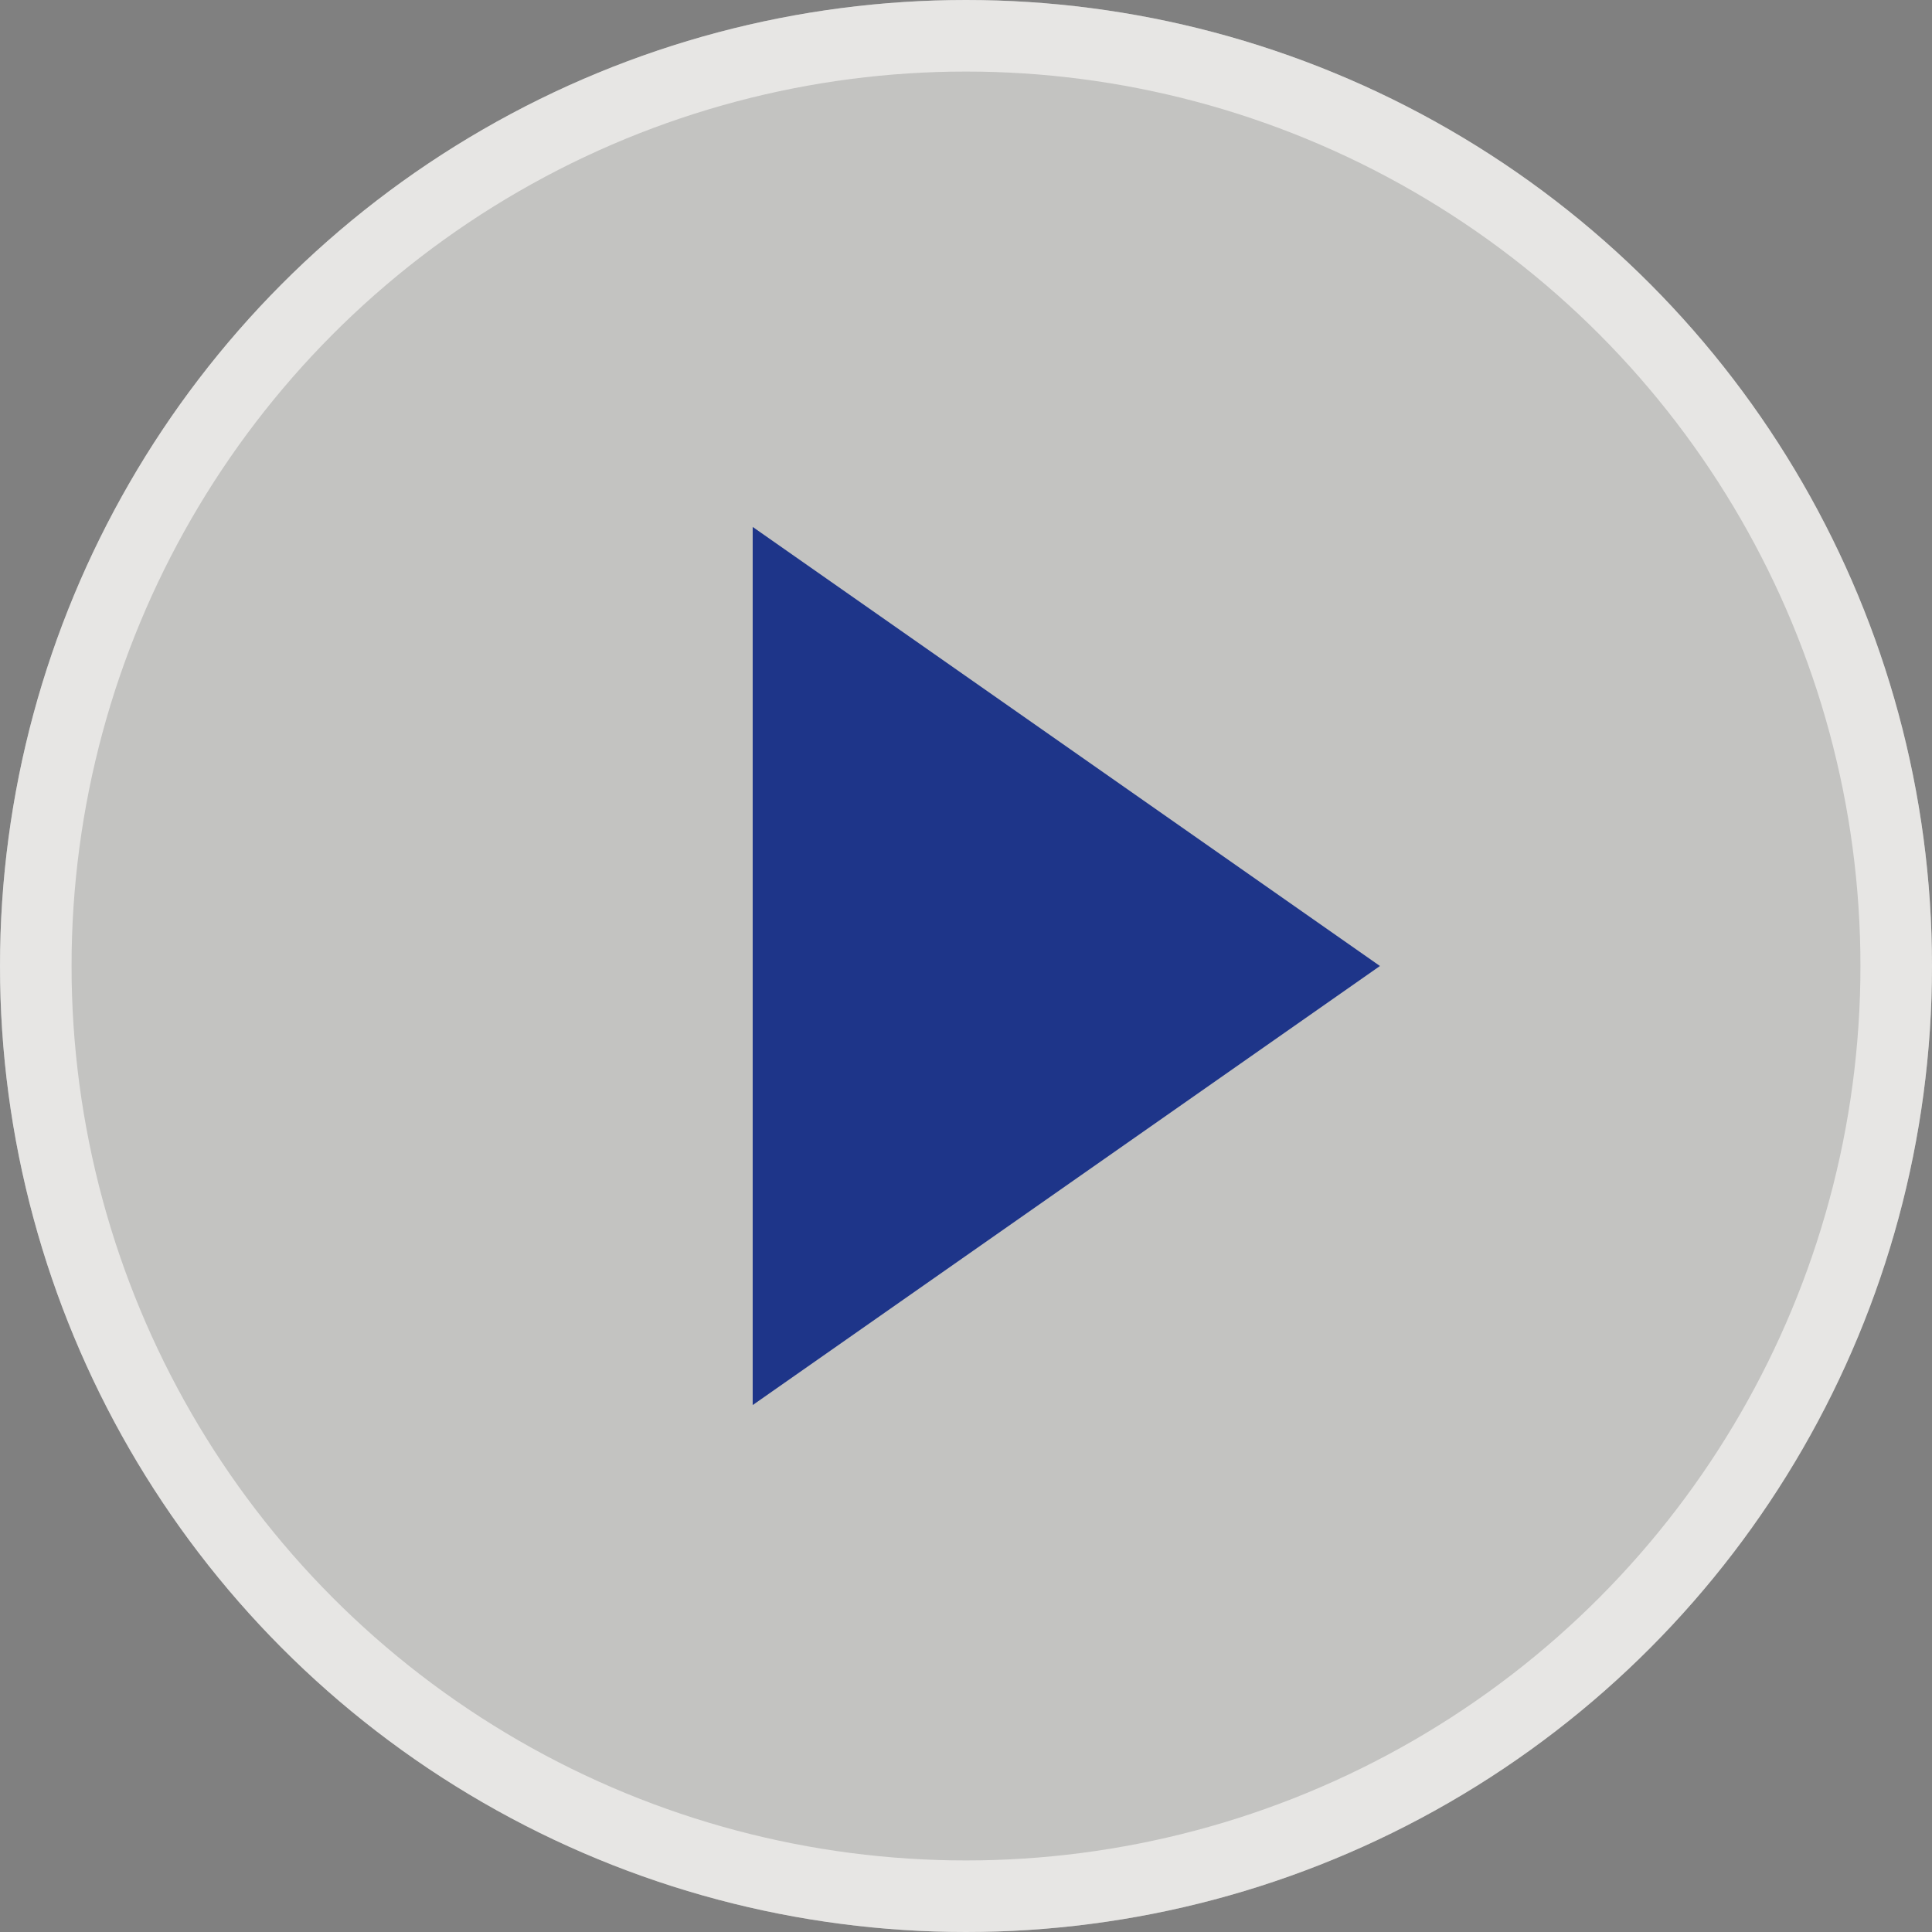
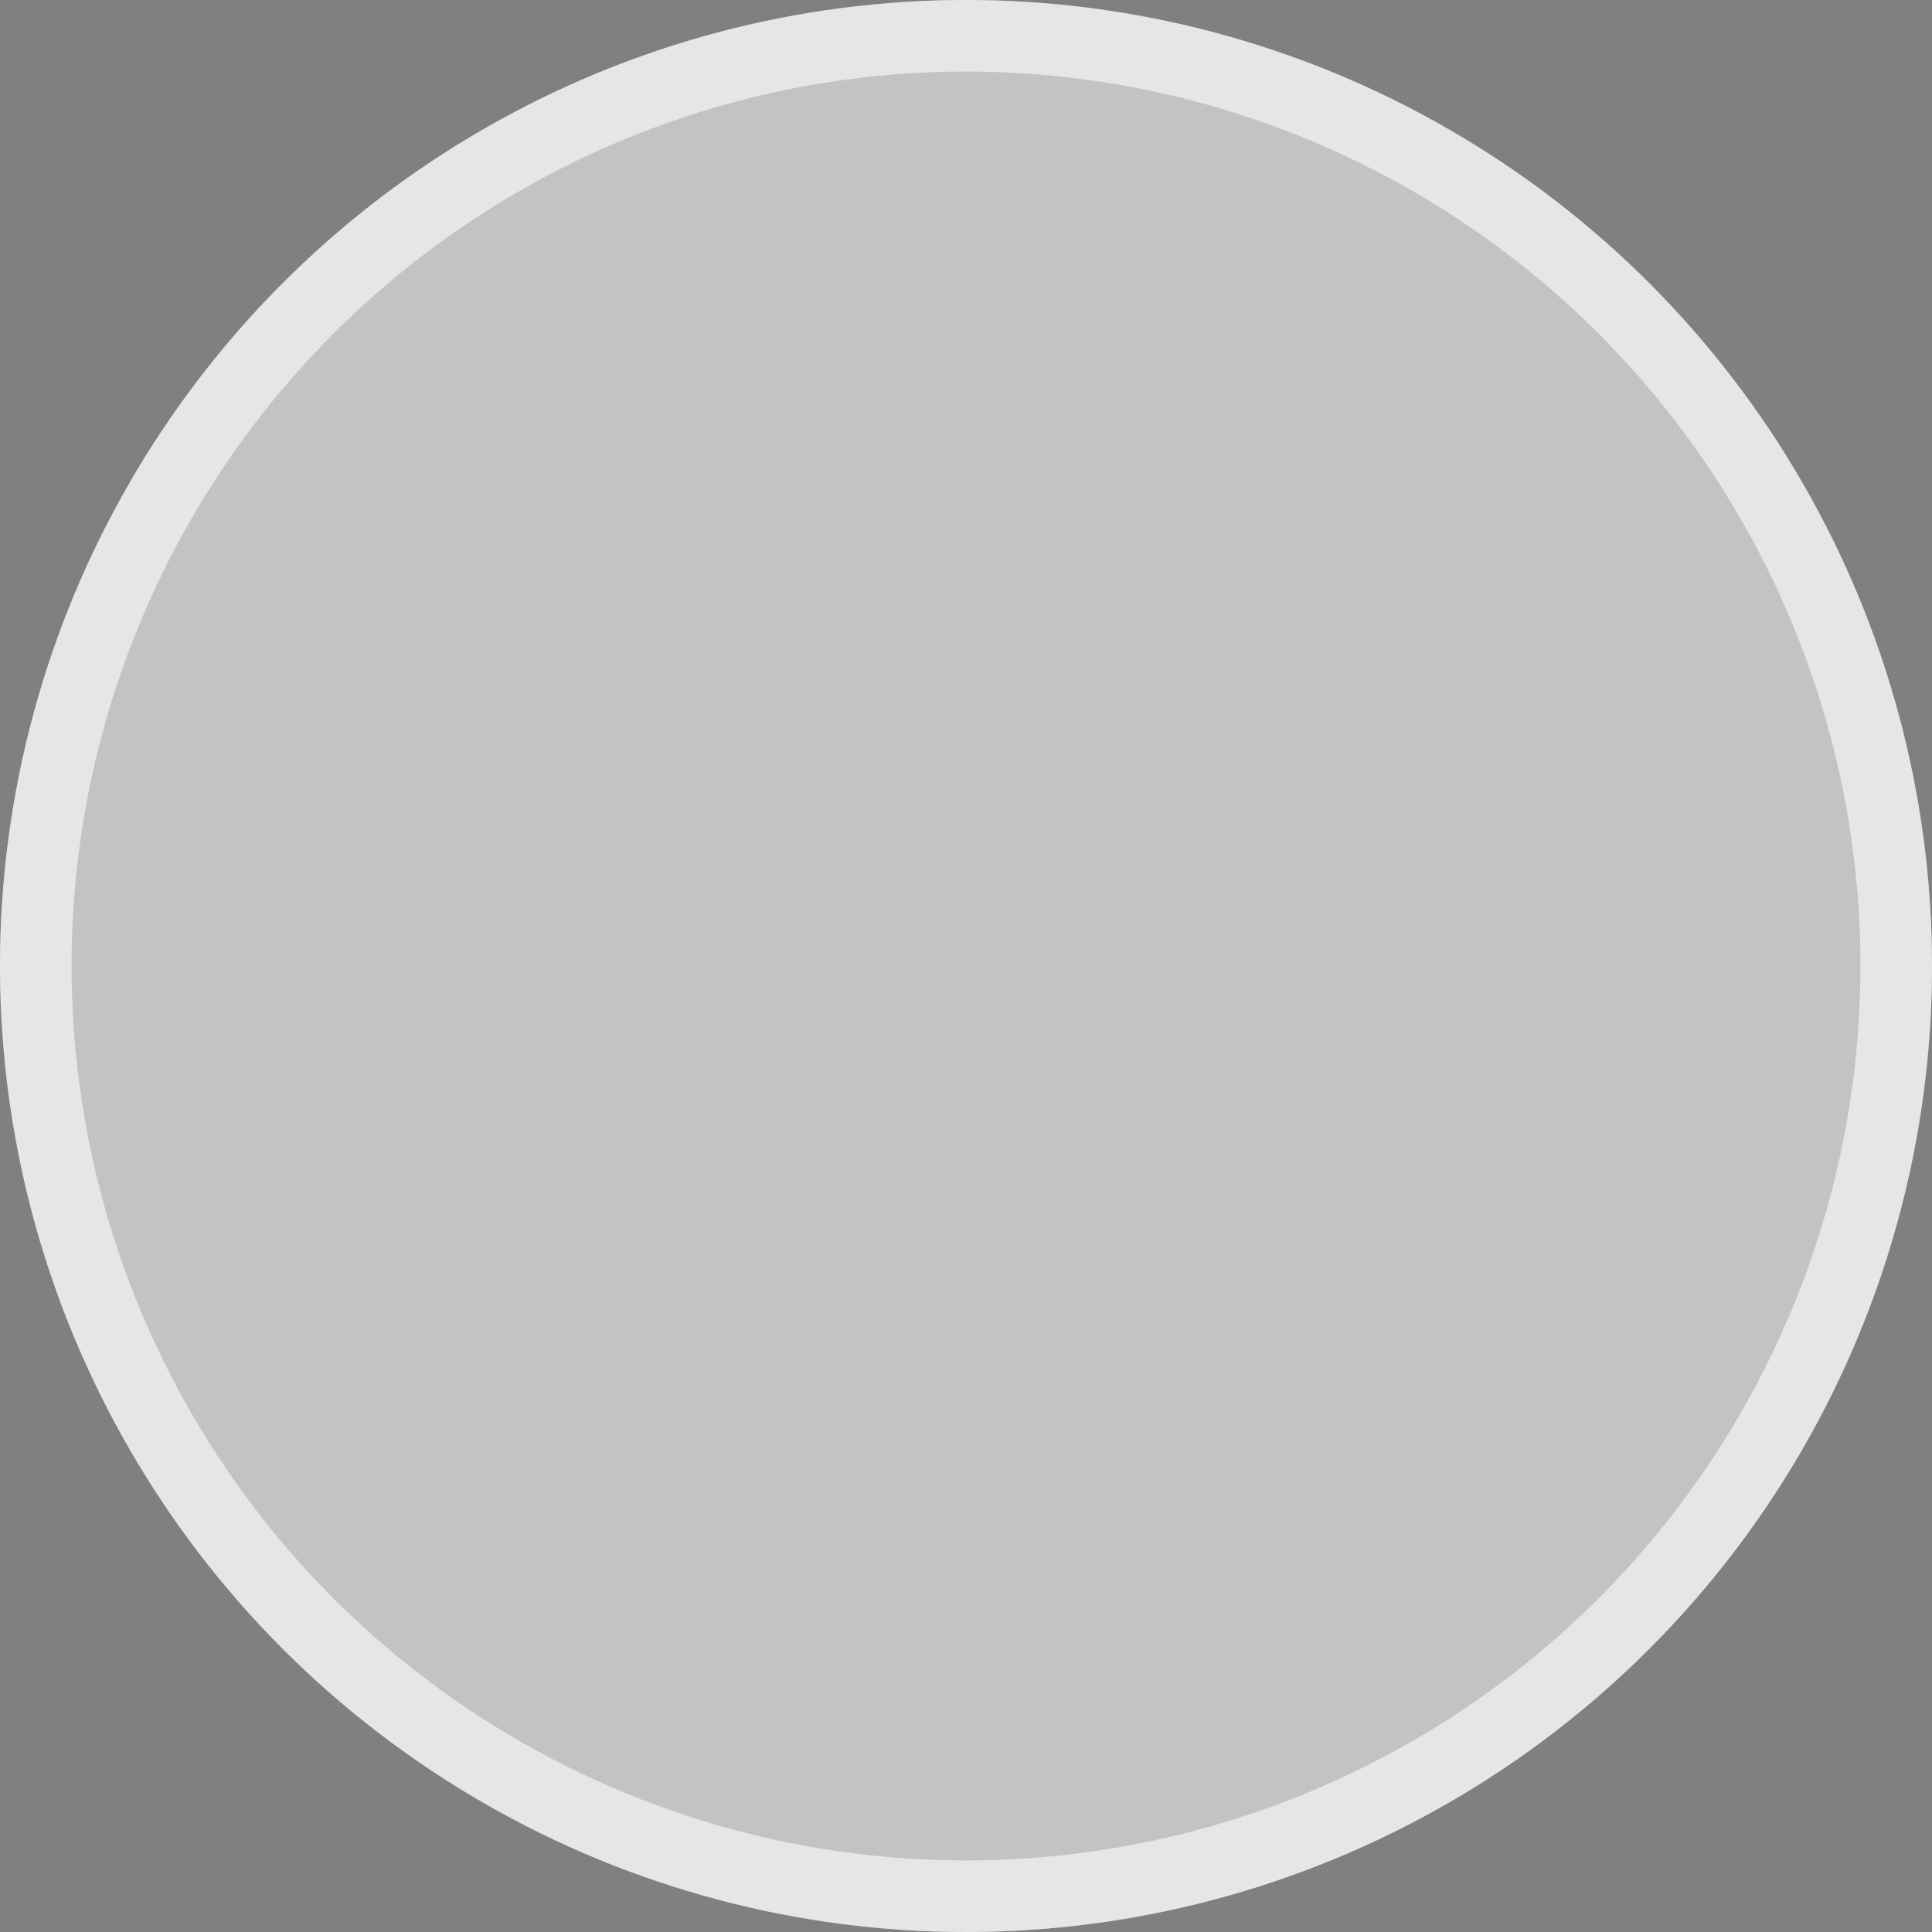
<svg xmlns="http://www.w3.org/2000/svg" width="27" height="27" viewBox="0 0 27 27" fill="none">
  <rect x="0" y="0" width="27" height="27" fill="#808080" stroke="none" />
  <circle cx="13.5" cy="13.5" r="13.5" fill="#FCFBF9" fill-opacity="0.54" />
  <circle cx="13.5" cy="13.5" r="13" stroke="#FCFBF9" stroke-opacity="0.63" />
-   <path d="M19.285 13.5L10.519 19.636V7.364L19.285 13.5Z" fill="#1E3589" />
</svg>